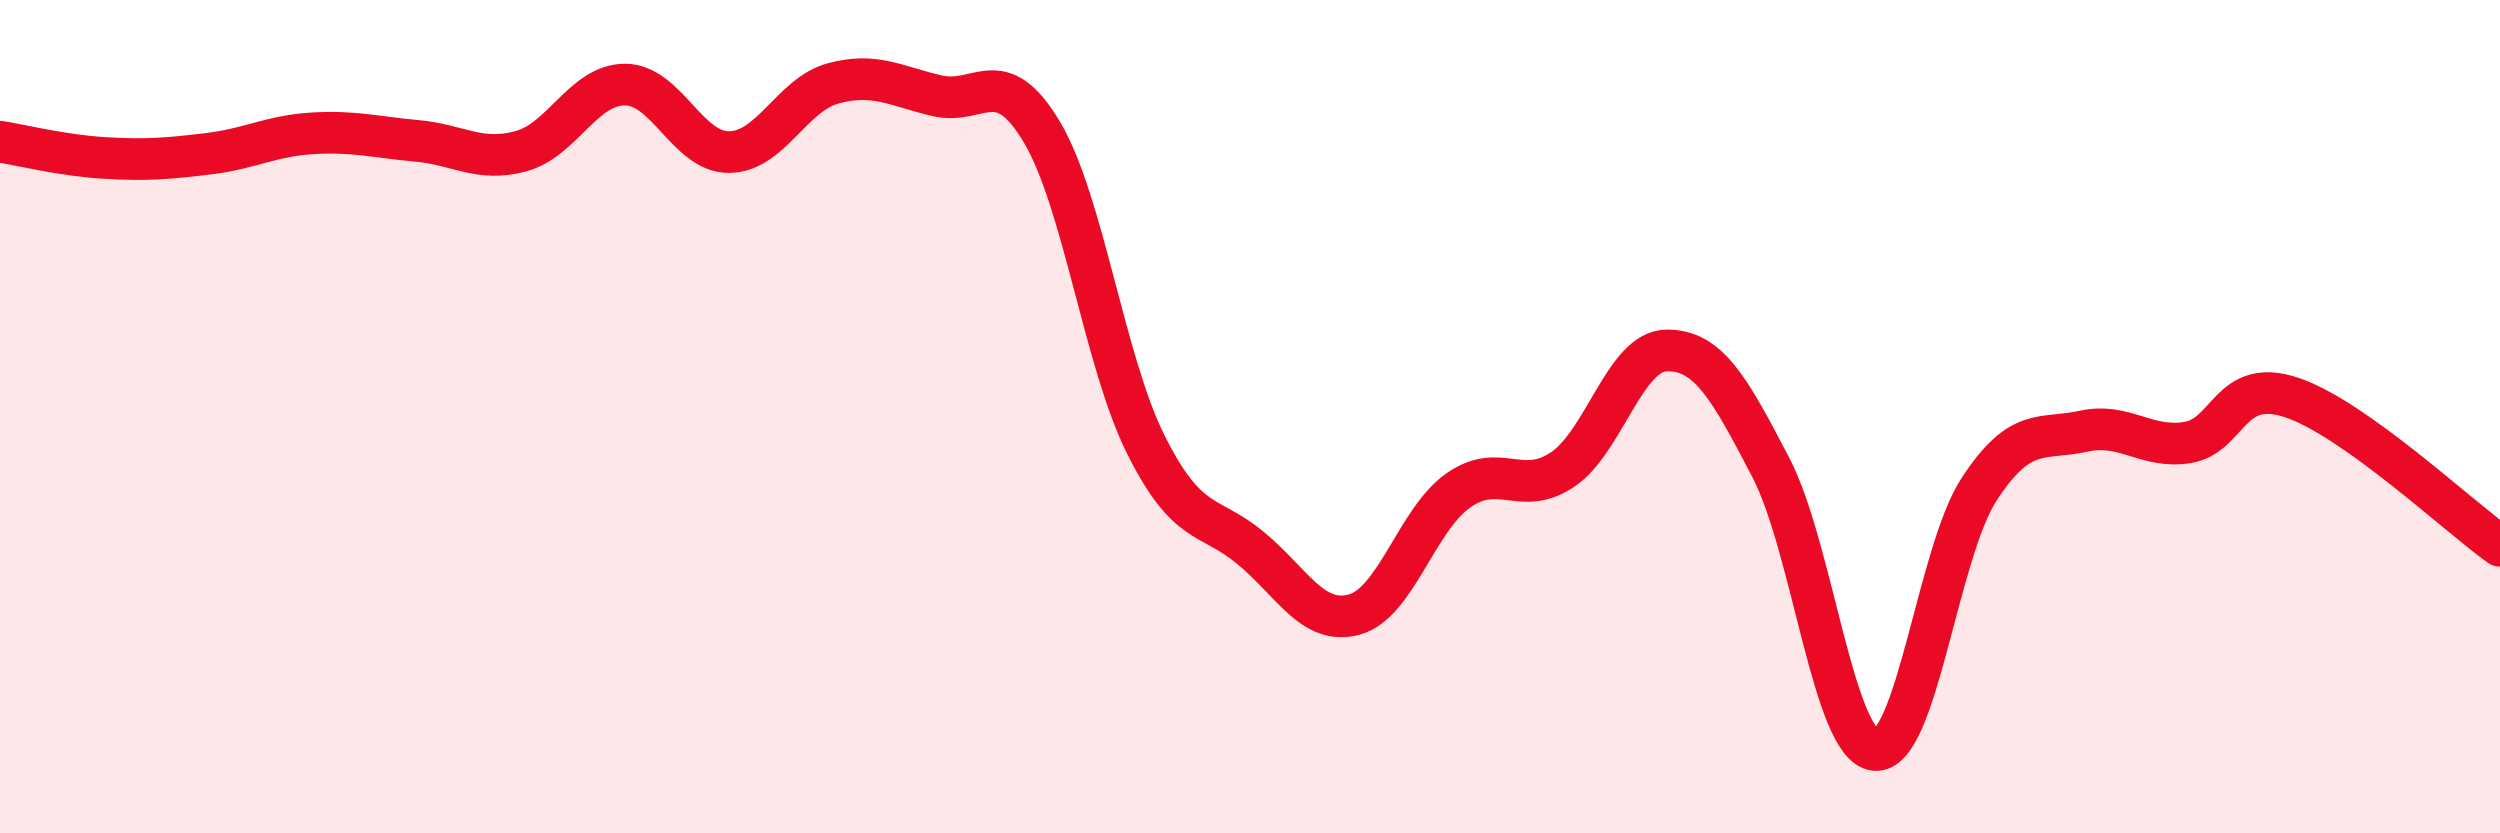
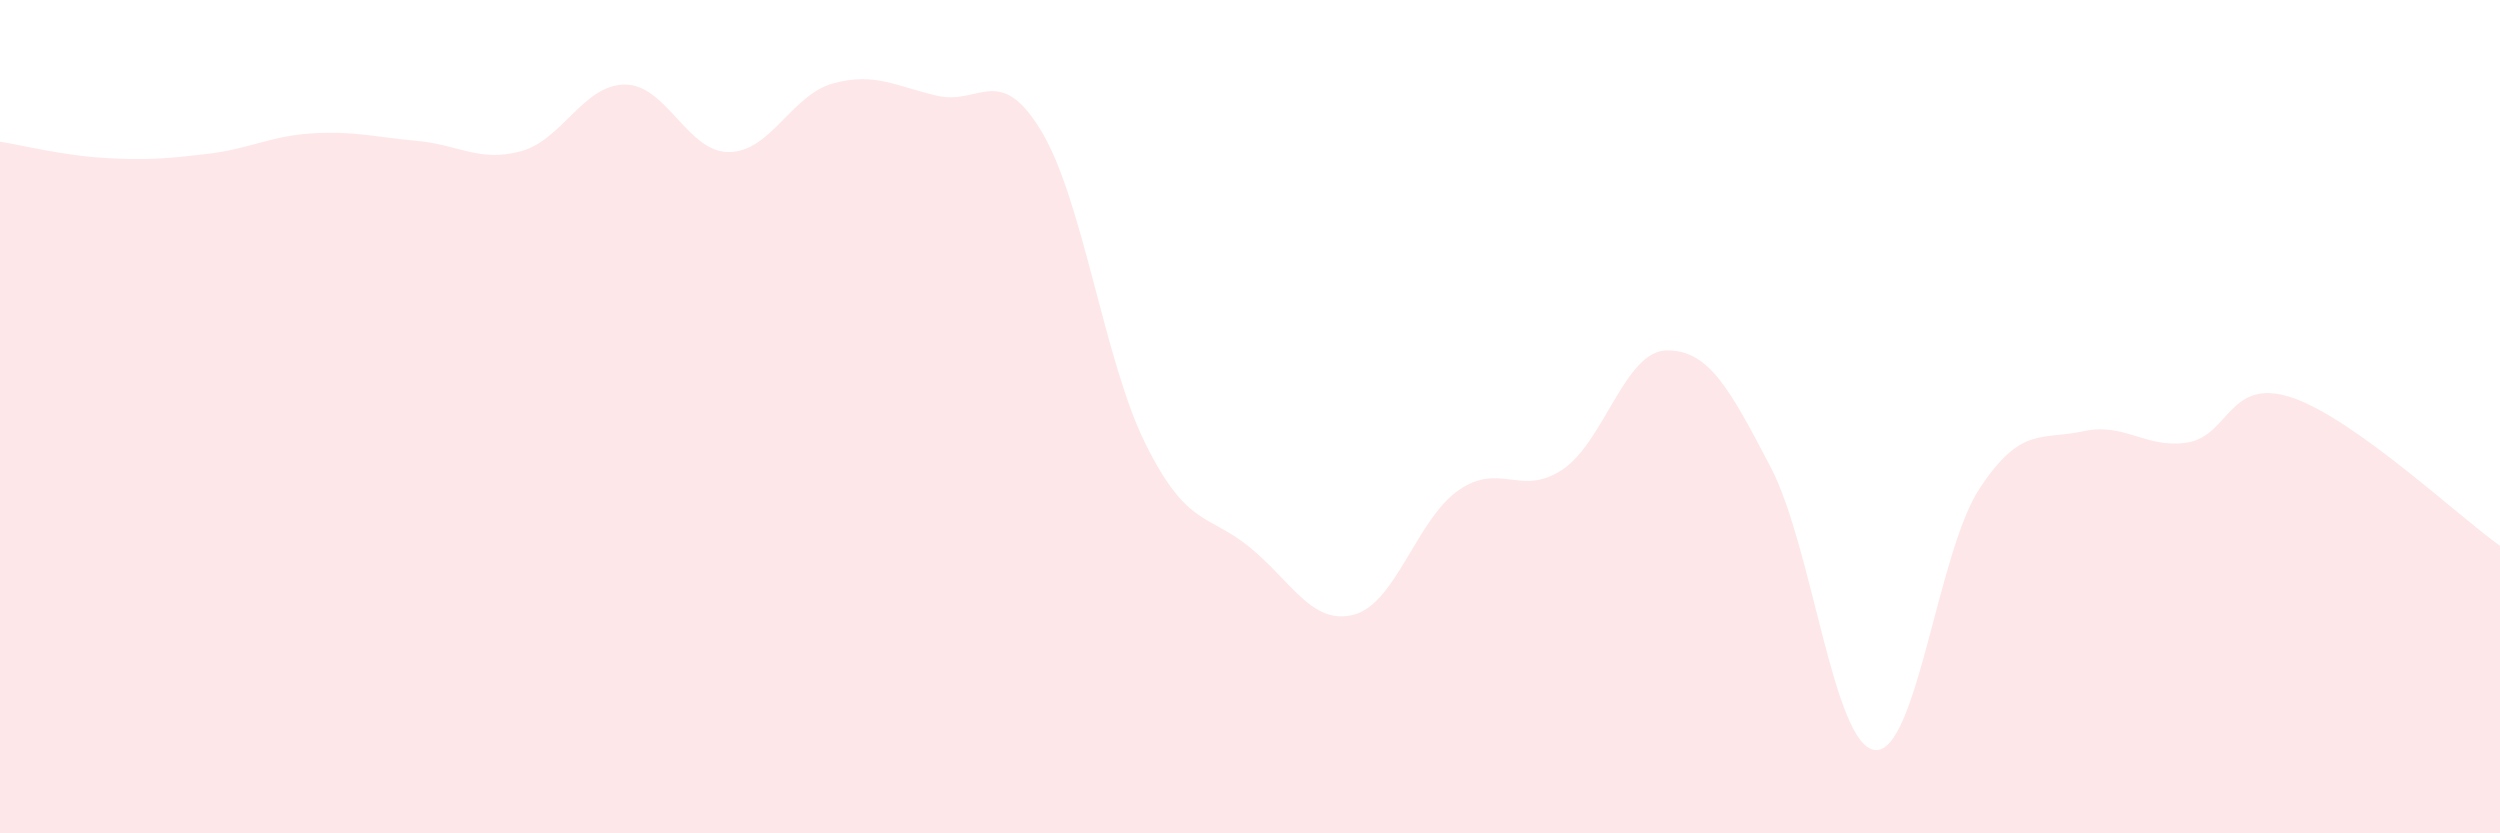
<svg xmlns="http://www.w3.org/2000/svg" width="60" height="20" viewBox="0 0 60 20">
  <path d="M 0,3.4 C 0.5,3.48 1.5,3.73 2.5,3.79 C 3.5,3.85 4,3.81 5,3.69 C 6,3.57 6.5,3.26 7.5,3.2 C 8.5,3.14 9,3.29 10,3.38 C 11,3.47 11.5,3.9 12.5,3.63 C 13.5,3.36 14,2.03 15,2.03 C 16,2.03 16.5,3.66 17.5,3.65 C 18.5,3.64 19,2.27 20,2 C 21,1.73 21.5,2.07 22.5,2.3 C 23.5,2.53 24,1.49 25,3.16 C 26,4.83 26.5,8.67 27.5,10.67 C 28.5,12.67 29,12.32 30,13.14 C 31,13.96 31.5,15.02 32.5,14.75 C 33.5,14.48 34,12.47 35,11.77 C 36,11.07 36.5,11.94 37.5,11.27 C 38.5,10.6 39,8.42 40,8.41 C 41,8.4 41.5,9.3 42.5,11.22 C 43.5,13.14 44,17.9 45,18 C 46,18.1 46.5,13.27 47.5,11.74 C 48.5,10.21 49,10.57 50,10.35 C 51,10.13 51.5,10.78 52.5,10.62 C 53.5,10.46 53.5,9.04 55,9.54 C 56.5,10.04 59,12.39 60,13.1L60 20L0 20Z" fill="#EB0A25" opacity="0.1" stroke-linecap="round" stroke-linejoin="round" />
-   <path d="M 0,3.4 C 0.5,3.48 1.5,3.73 2.5,3.79 C 3.5,3.85 4,3.81 5,3.69 C 6,3.57 6.5,3.26 7.5,3.2 C 8.5,3.14 9,3.29 10,3.38 C 11,3.47 11.5,3.9 12.5,3.63 C 13.5,3.36 14,2.03 15,2.03 C 16,2.03 16.5,3.66 17.5,3.65 C 18.5,3.64 19,2.27 20,2 C 21,1.73 21.5,2.07 22.5,2.3 C 23.5,2.53 24,1.49 25,3.16 C 26,4.83 26.5,8.67 27.5,10.67 C 28.5,12.67 29,12.32 30,13.14 C 31,13.96 31.5,15.02 32.5,14.75 C 33.5,14.48 34,12.47 35,11.77 C 36,11.07 36.5,11.94 37.5,11.27 C 38.5,10.6 39,8.42 40,8.41 C 41,8.4 41.5,9.3 42.5,11.22 C 43.5,13.14 44,17.9 45,18 C 46,18.1 46.5,13.27 47.5,11.74 C 48.5,10.21 49,10.57 50,10.35 C 51,10.13 51.5,10.78 52.5,10.62 C 53.5,10.46 53.5,9.04 55,9.54 C 56.5,10.04 59,12.39 60,13.1" stroke="#EB0A25" stroke-width="1" fill="none" stroke-linecap="round" stroke-linejoin="round" />
</svg>